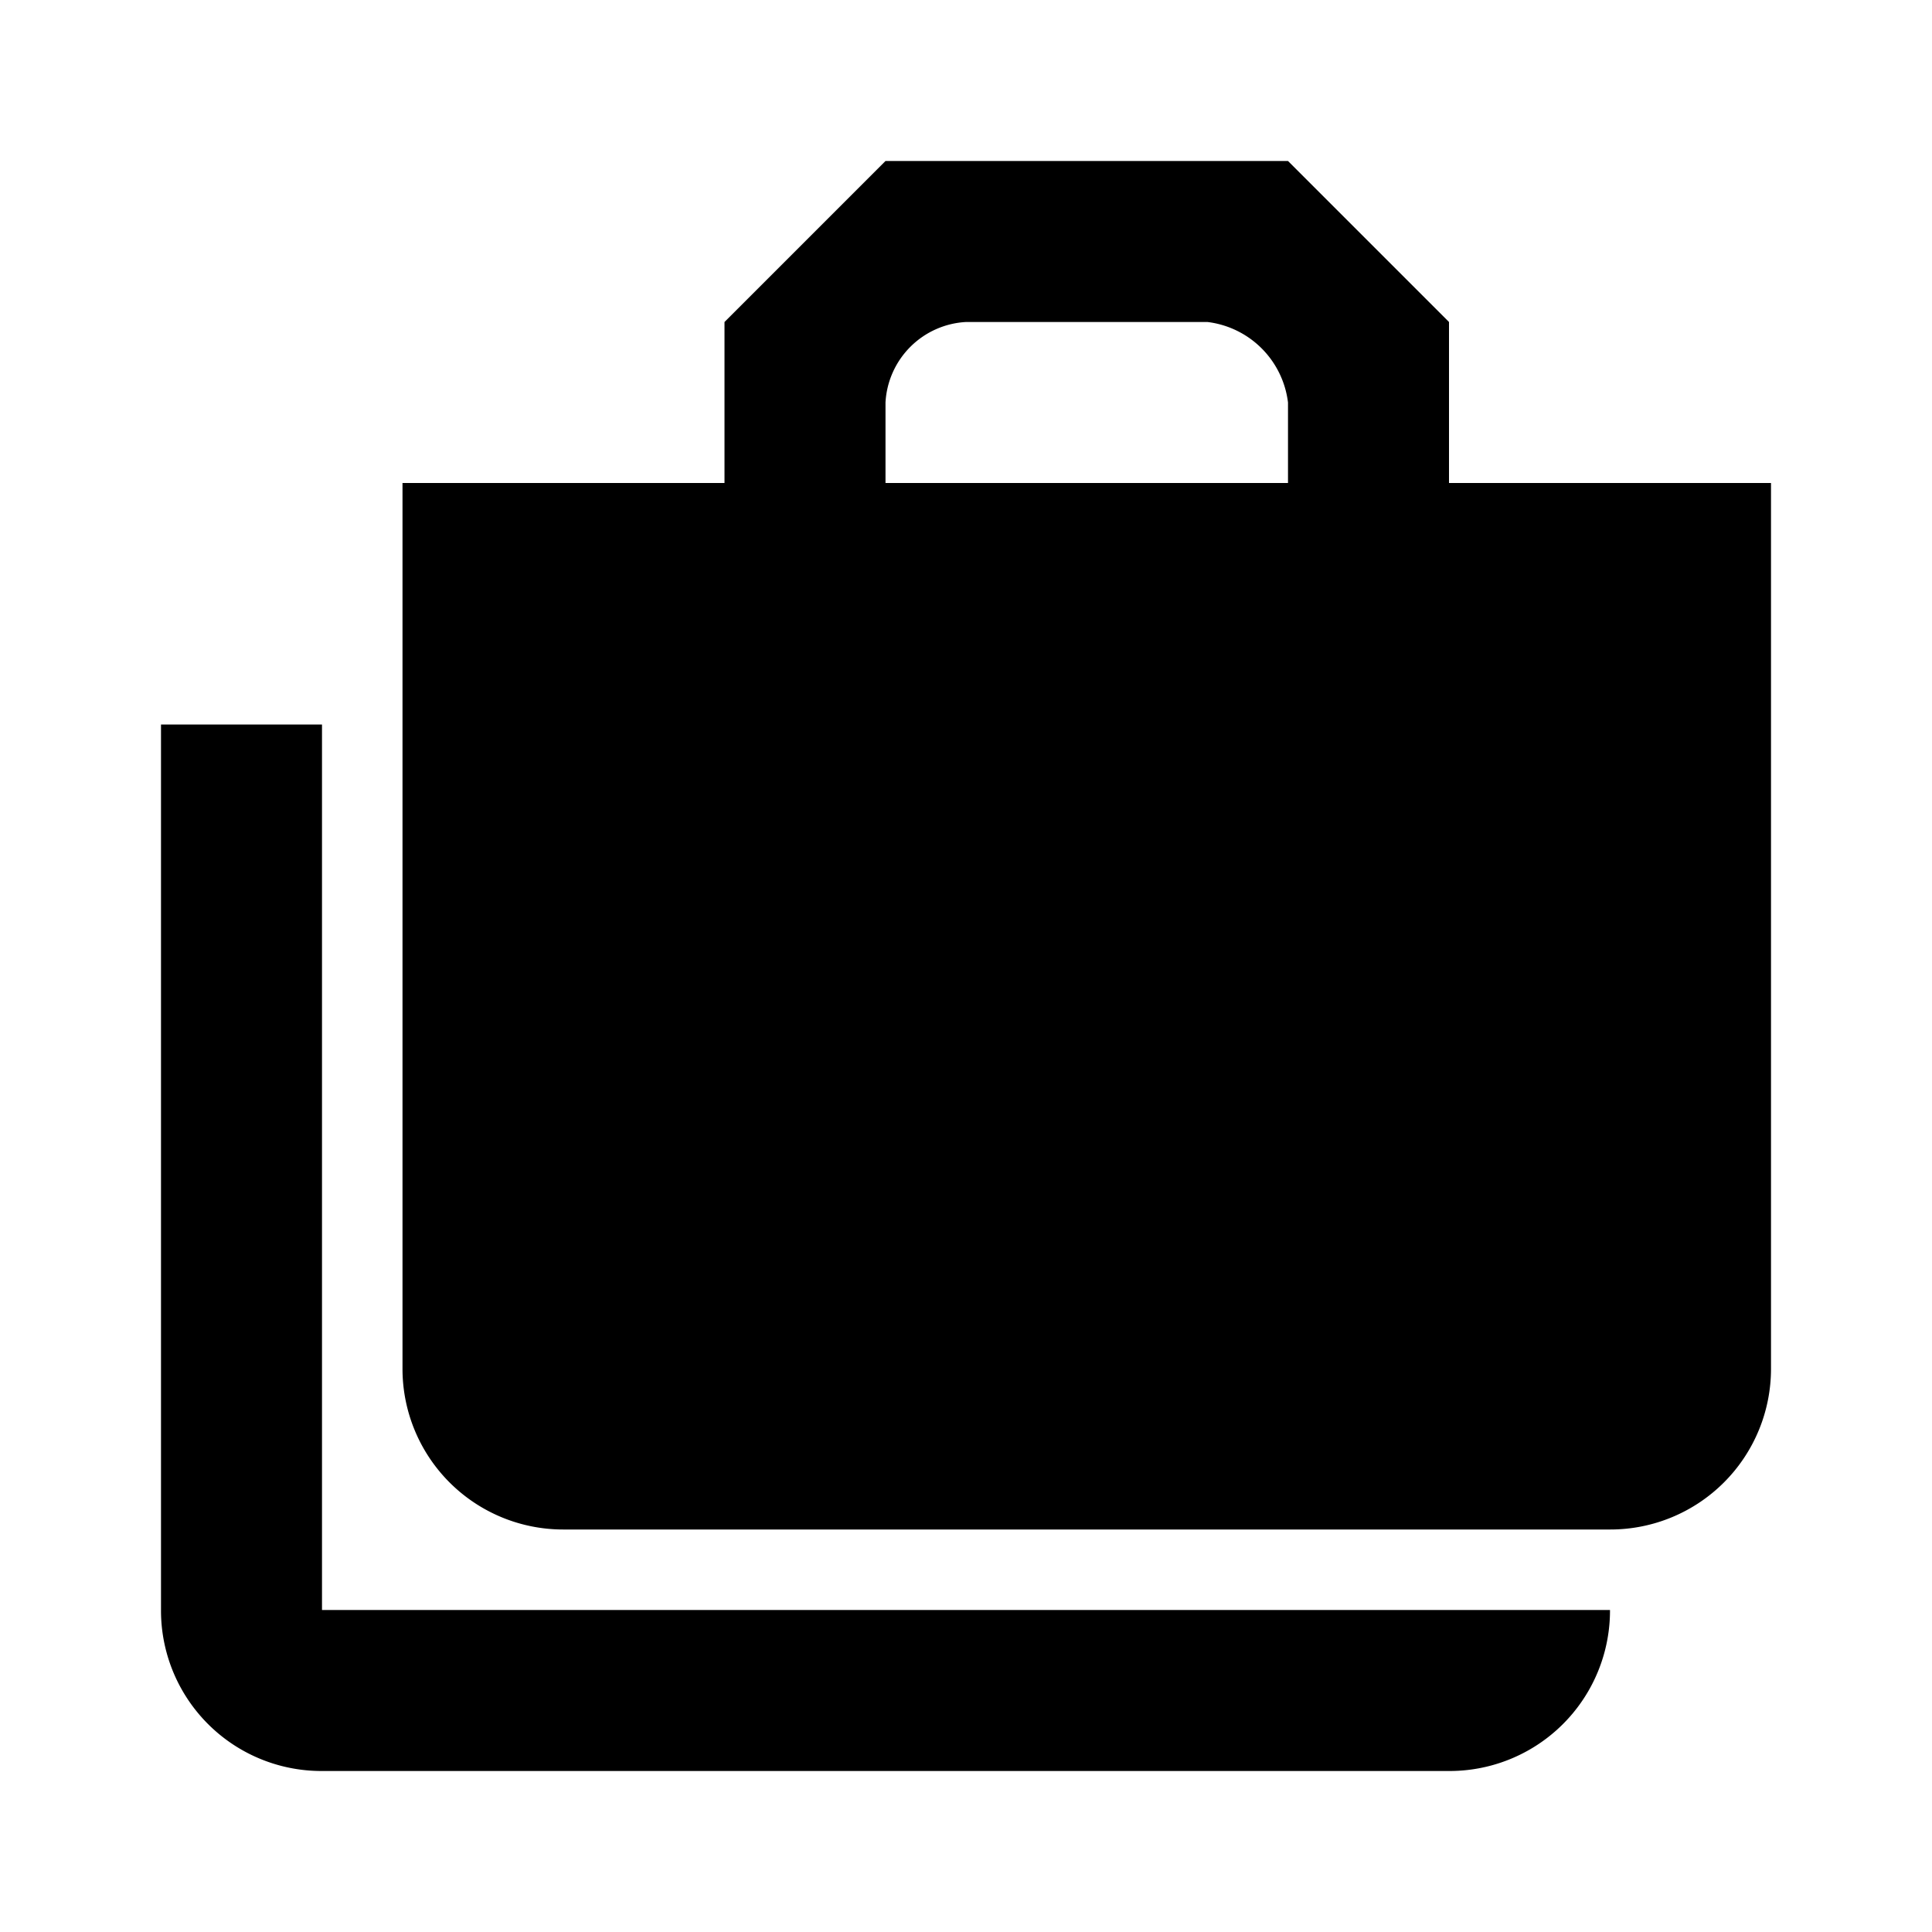
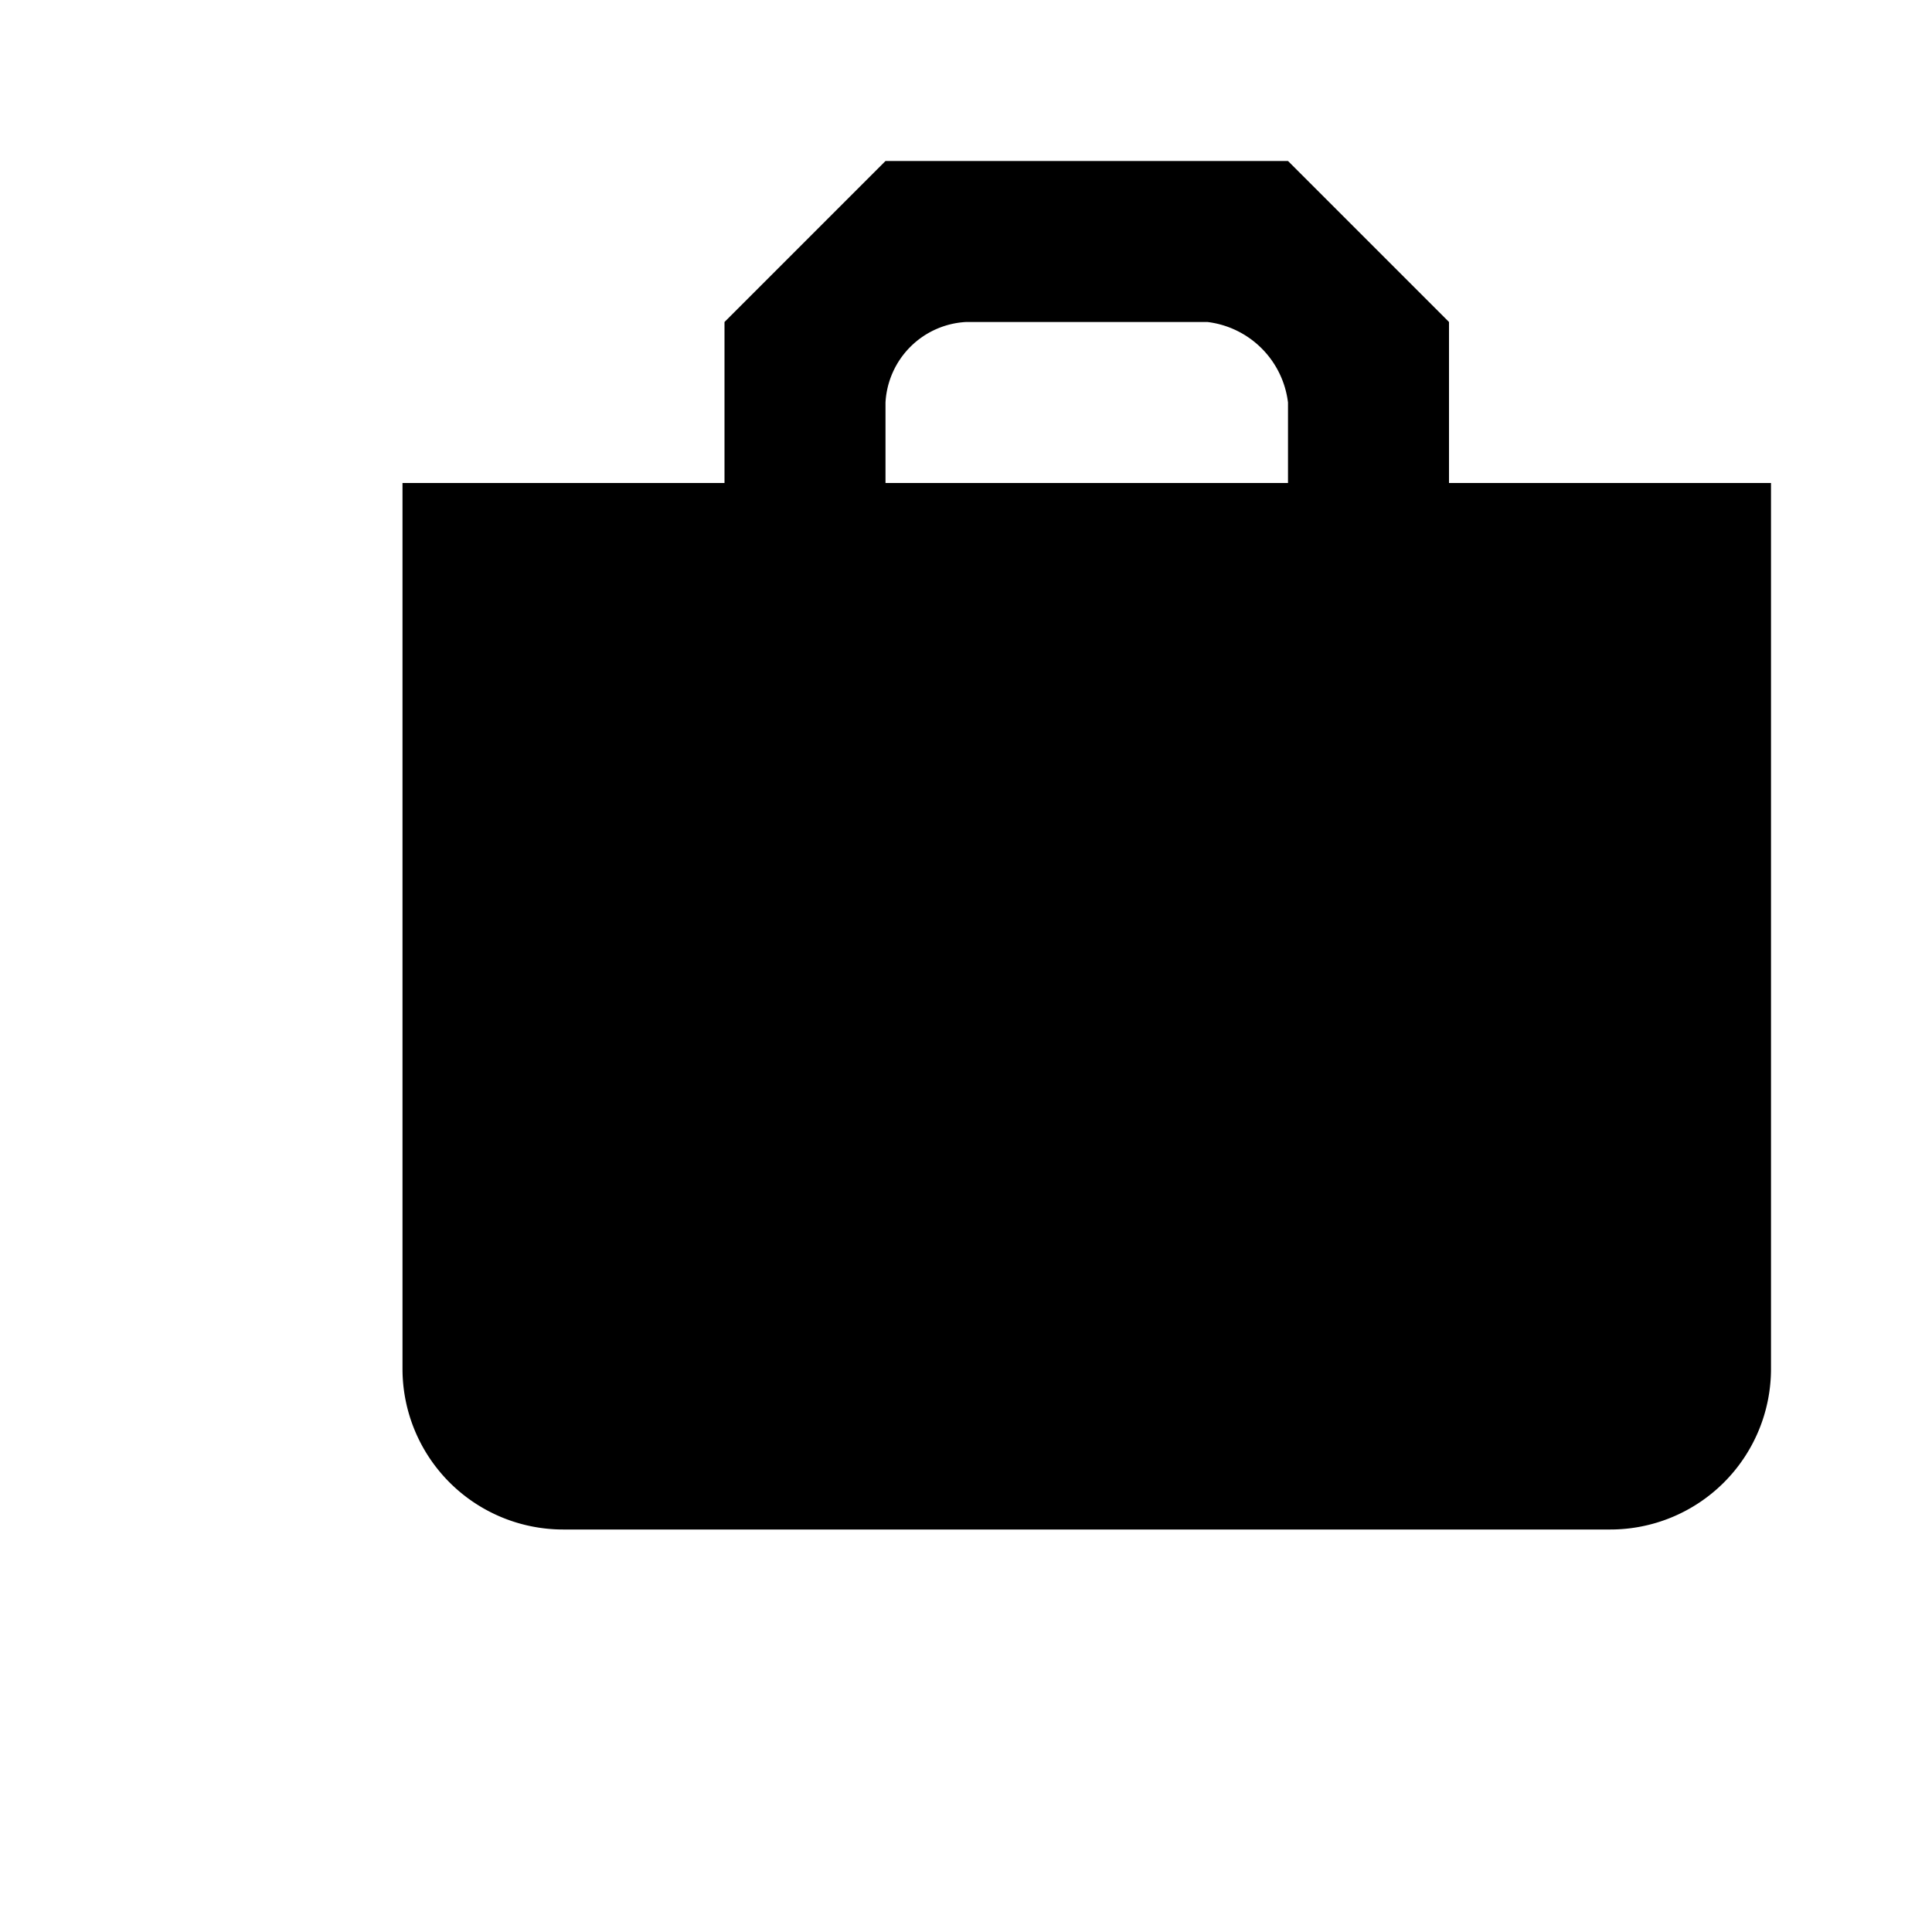
<svg xmlns="http://www.w3.org/2000/svg" viewBox="0 0 24 24" fill="currentColor">
-   <path d="M4,9H2V20a1.993,1.993,0,0,0,2,2H18a1.993,1.993,0,0,0,2-2H4Z" />
  <path d="M18,6V4L16,2H11L9,4V6H5V17.004A1.996,1.996,0,0,0,6.996,19H20.004A1.996,1.996,0,0,0,22,17.004V6ZM11,5a1.059,1.059,0,0,1,1-1h3a1.147,1.147,0,0,1,1,1V6H11Z" />
</svg>